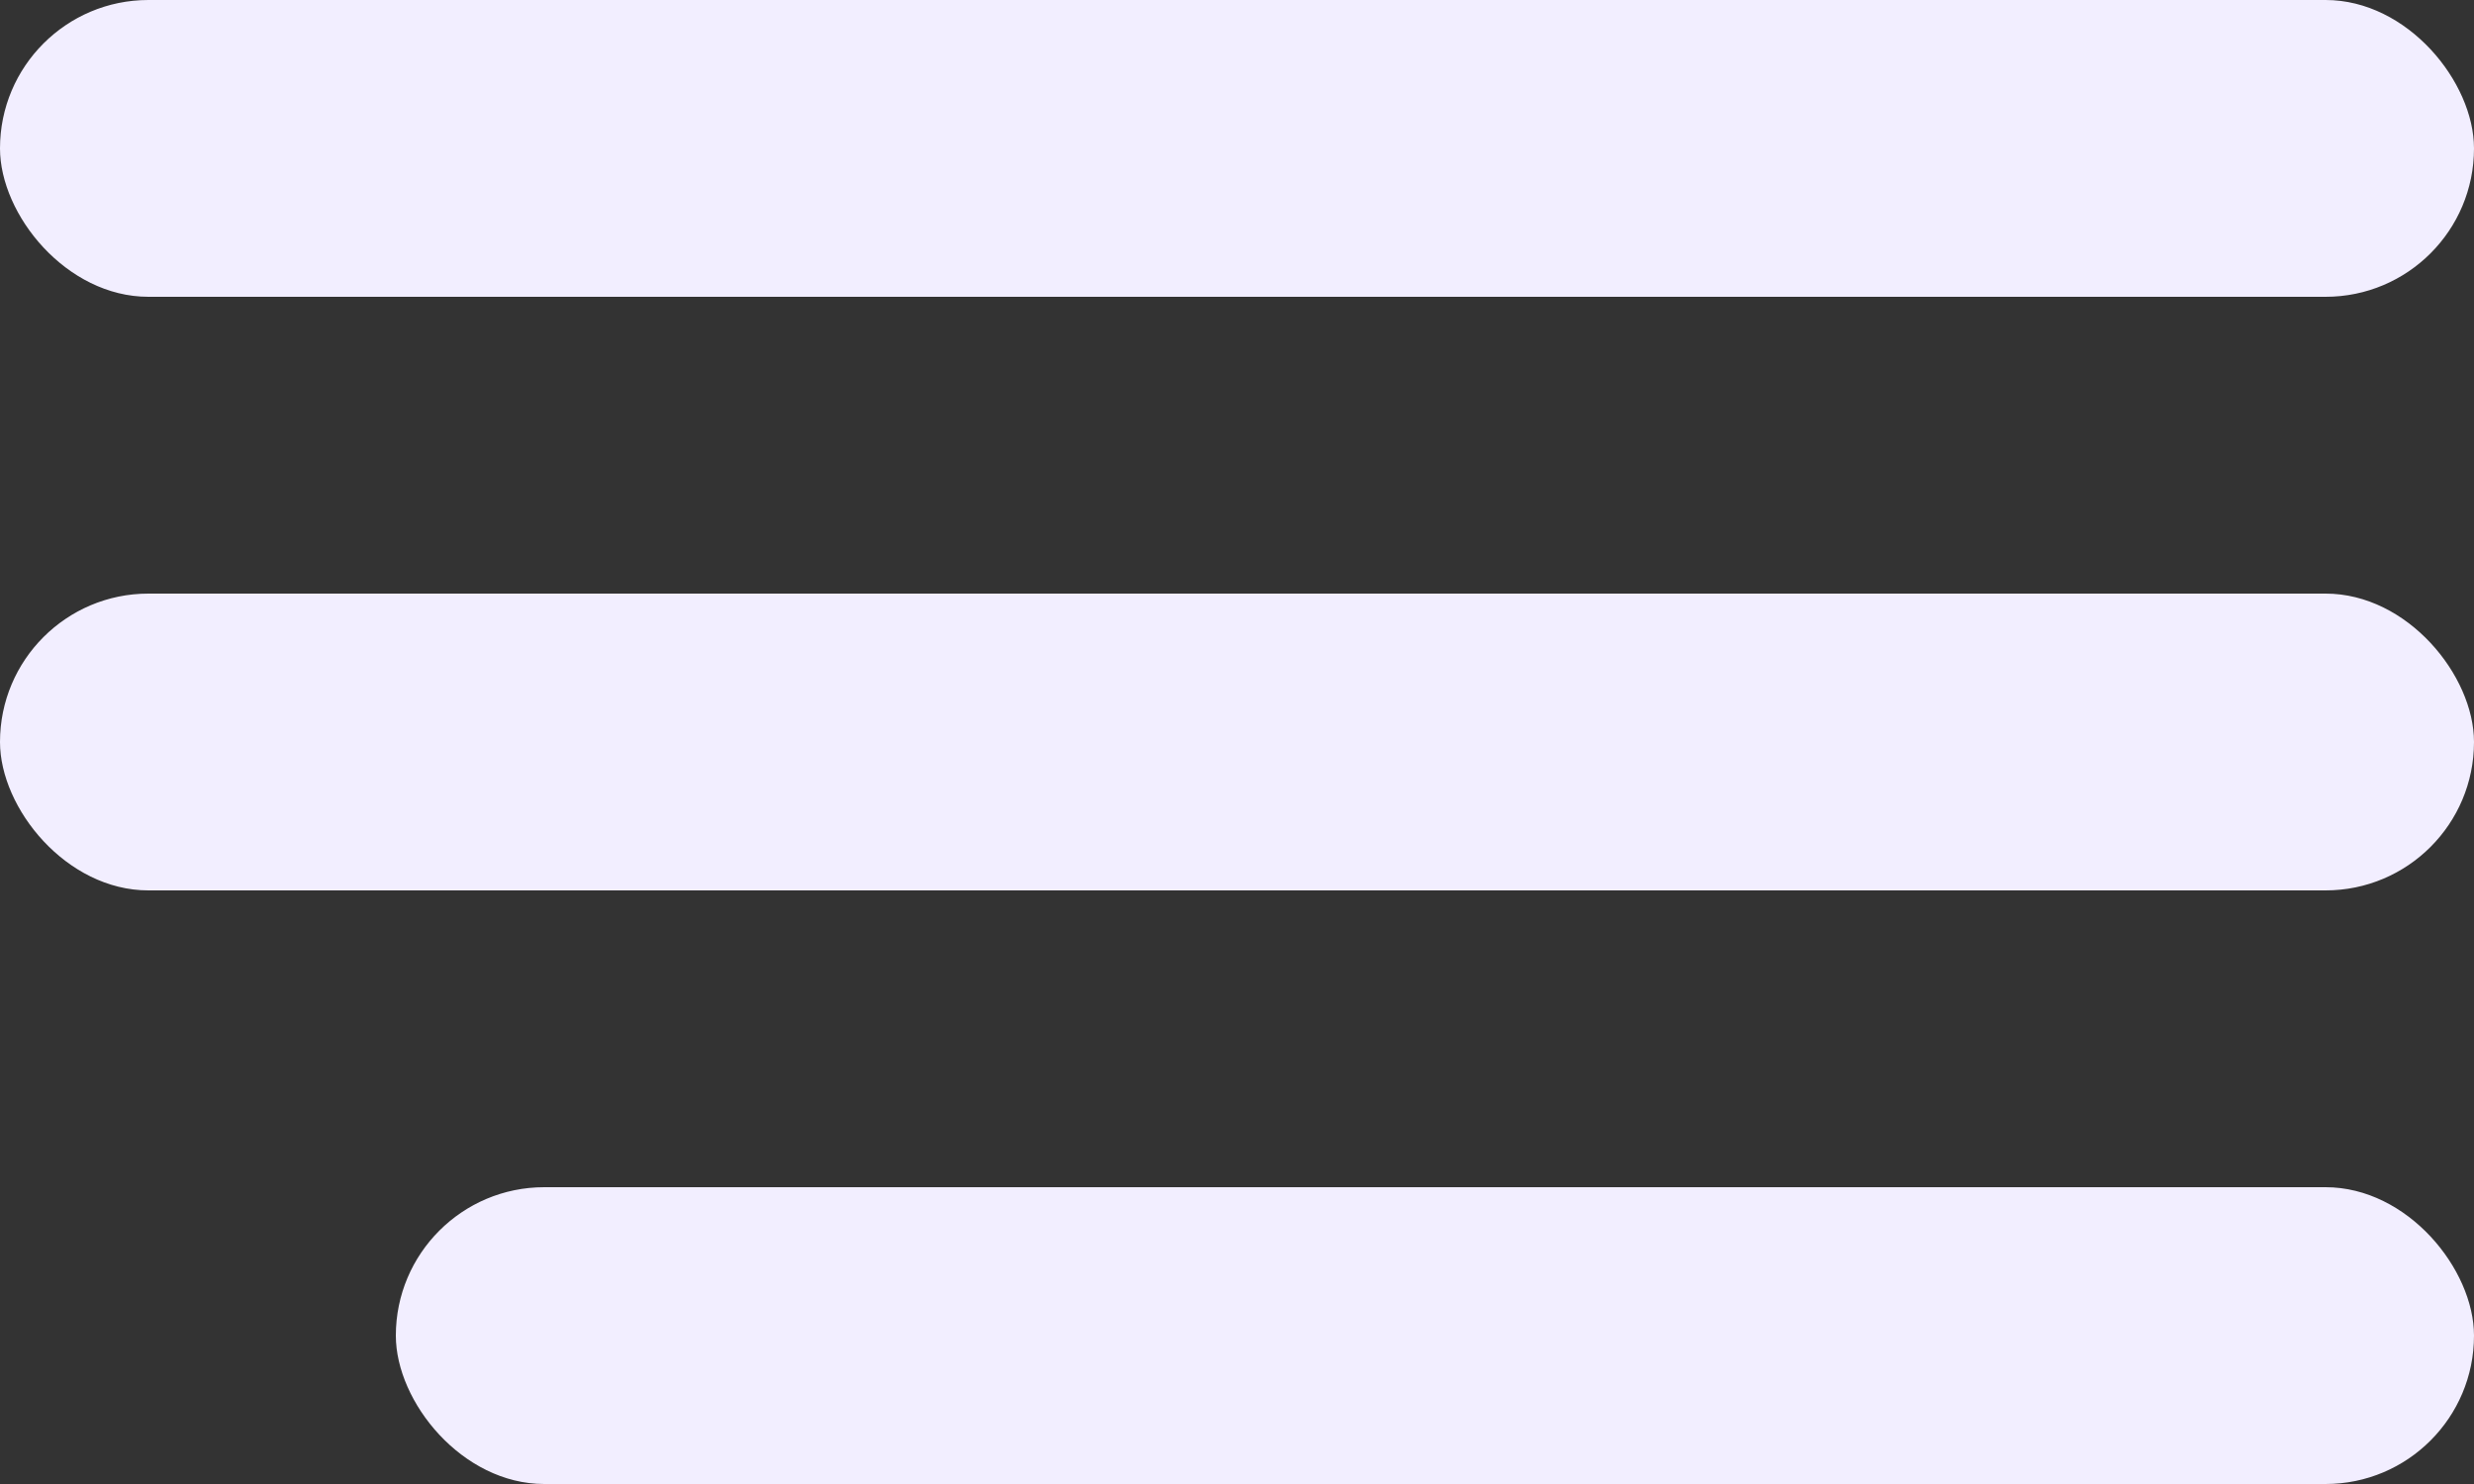
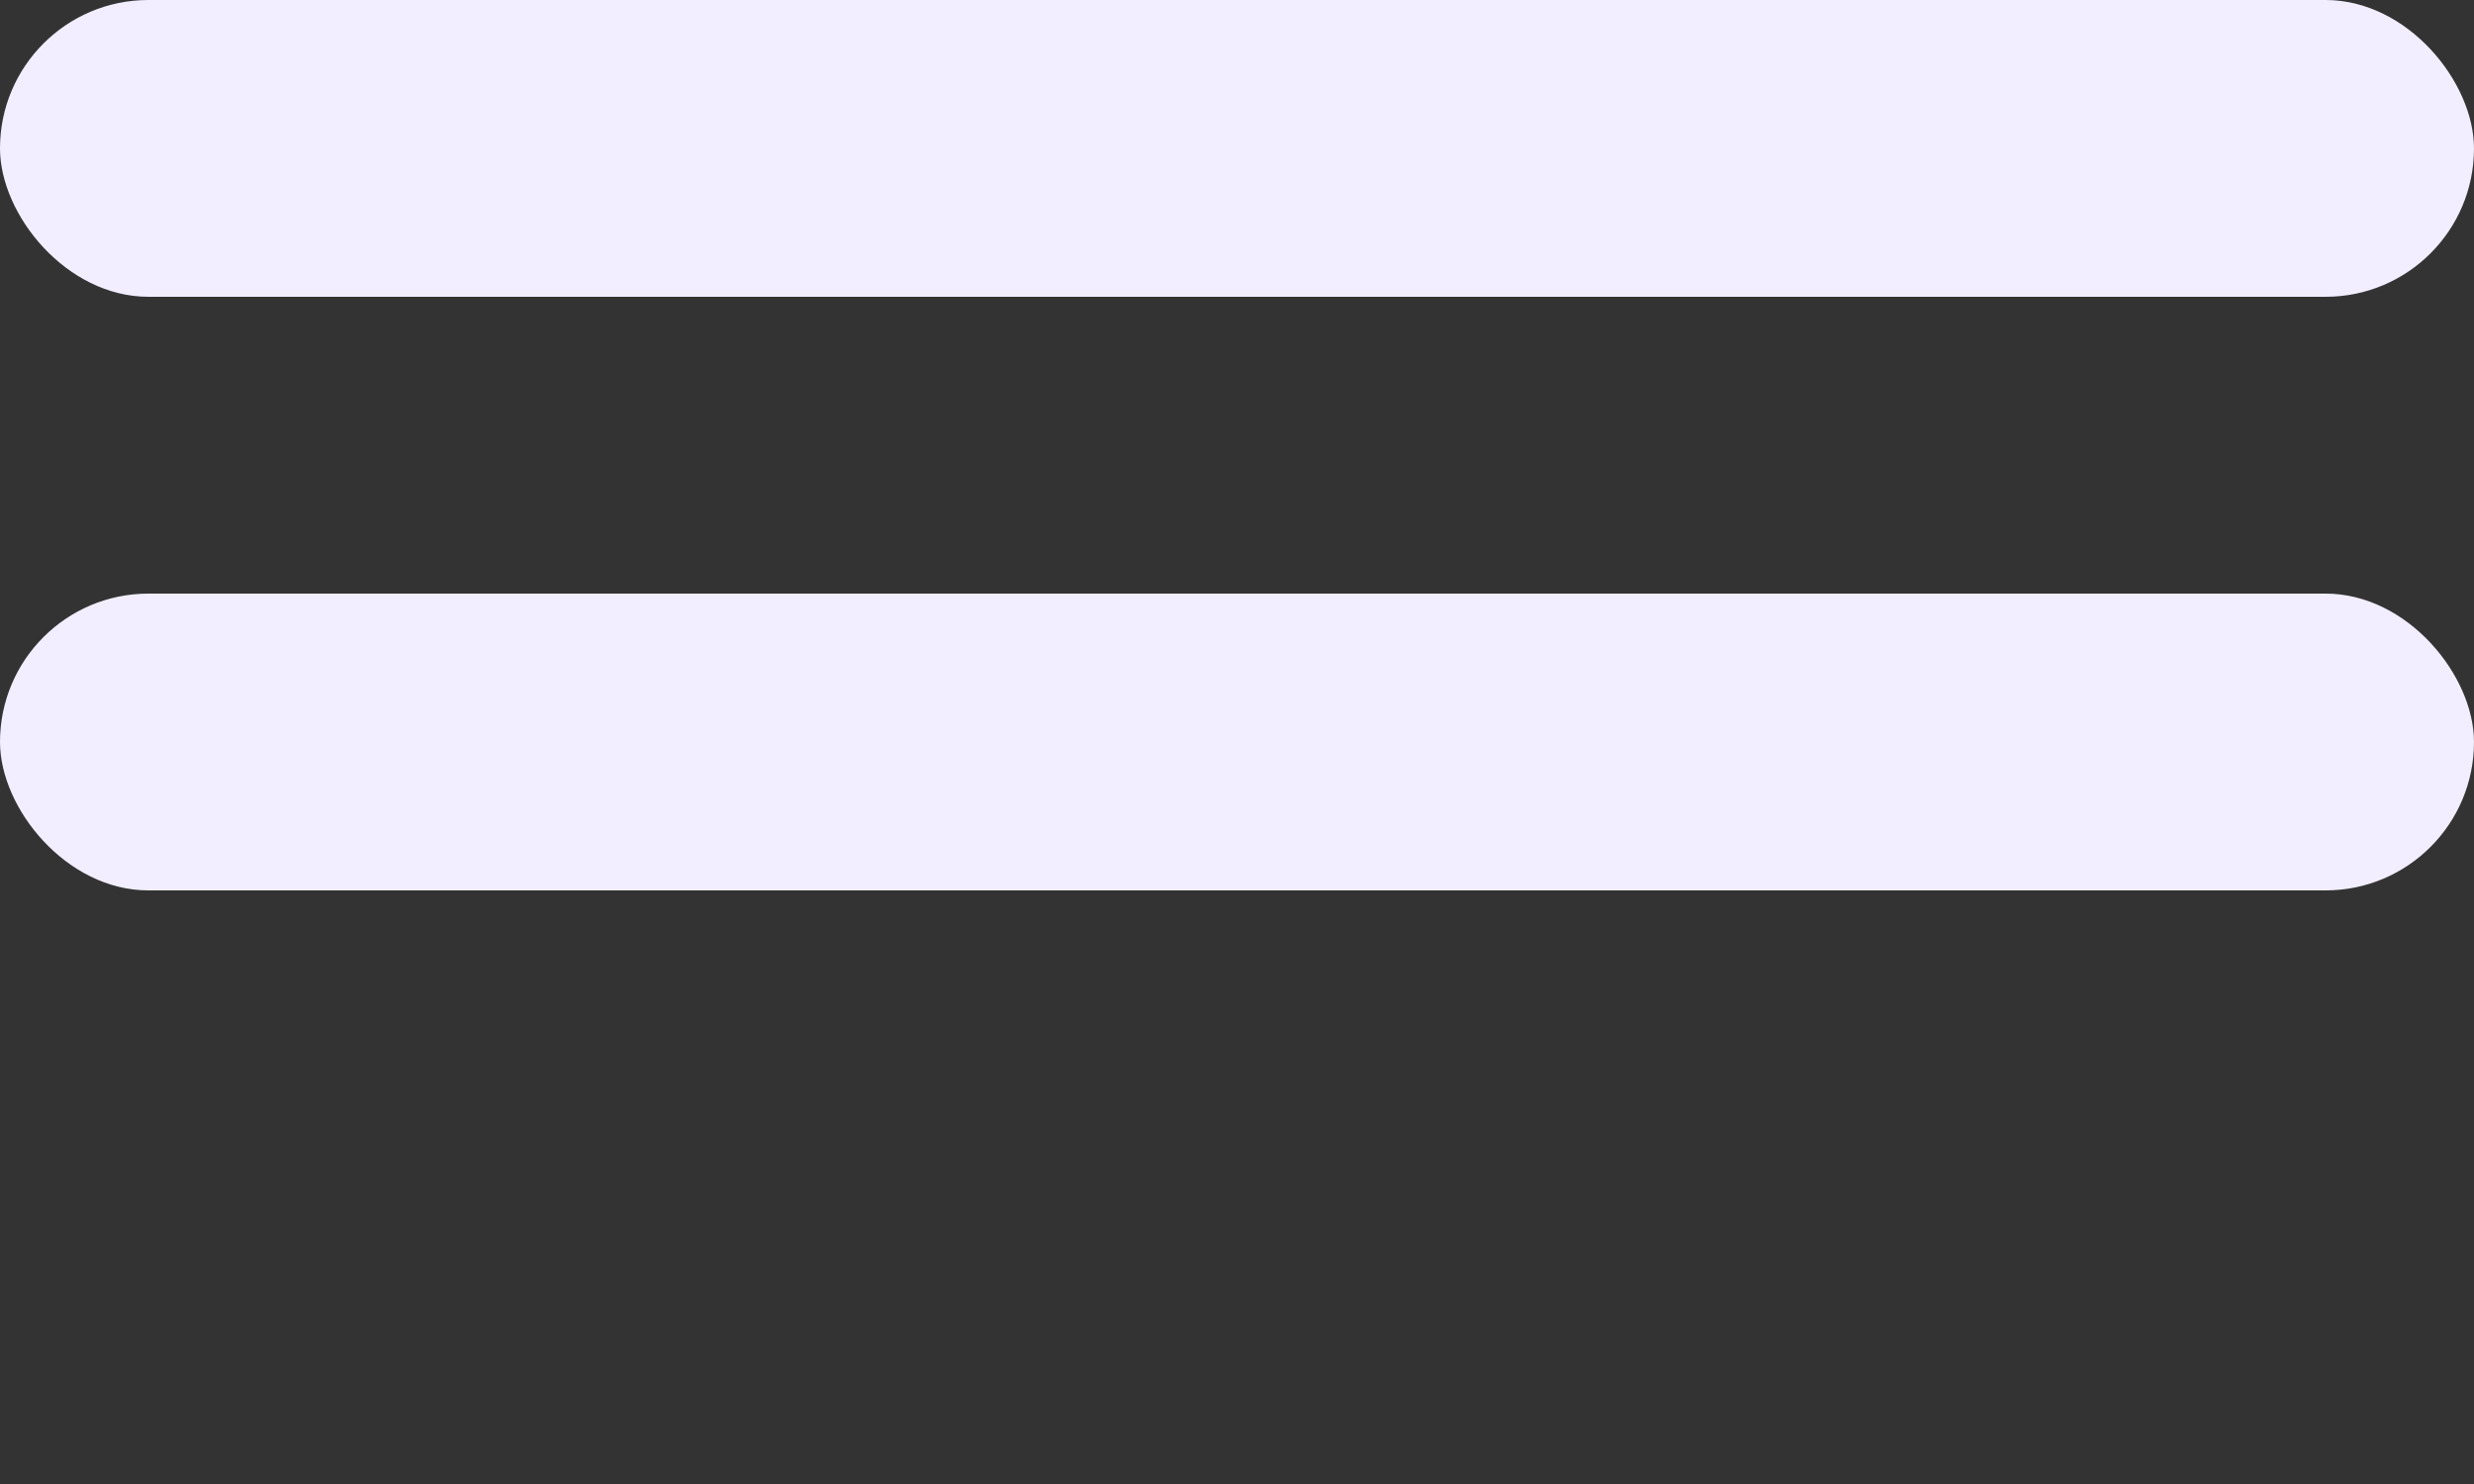
<svg xmlns="http://www.w3.org/2000/svg" width="25" height="15" viewBox="0 0 25 15" fill="none">
  <rect x="0" y="0" width="25" height="15" fill="#333333" stroke="none" />
  <rect width="25" height="3" rx="1.5" fill="#F2EEFF" />
  <rect y="6" width="25" height="3" rx="1.5" fill="#F2EEFF" />
-   <rect x="4" y="12" width="21" height="3" rx="1.5" fill="#F2EEFF" />
</svg>